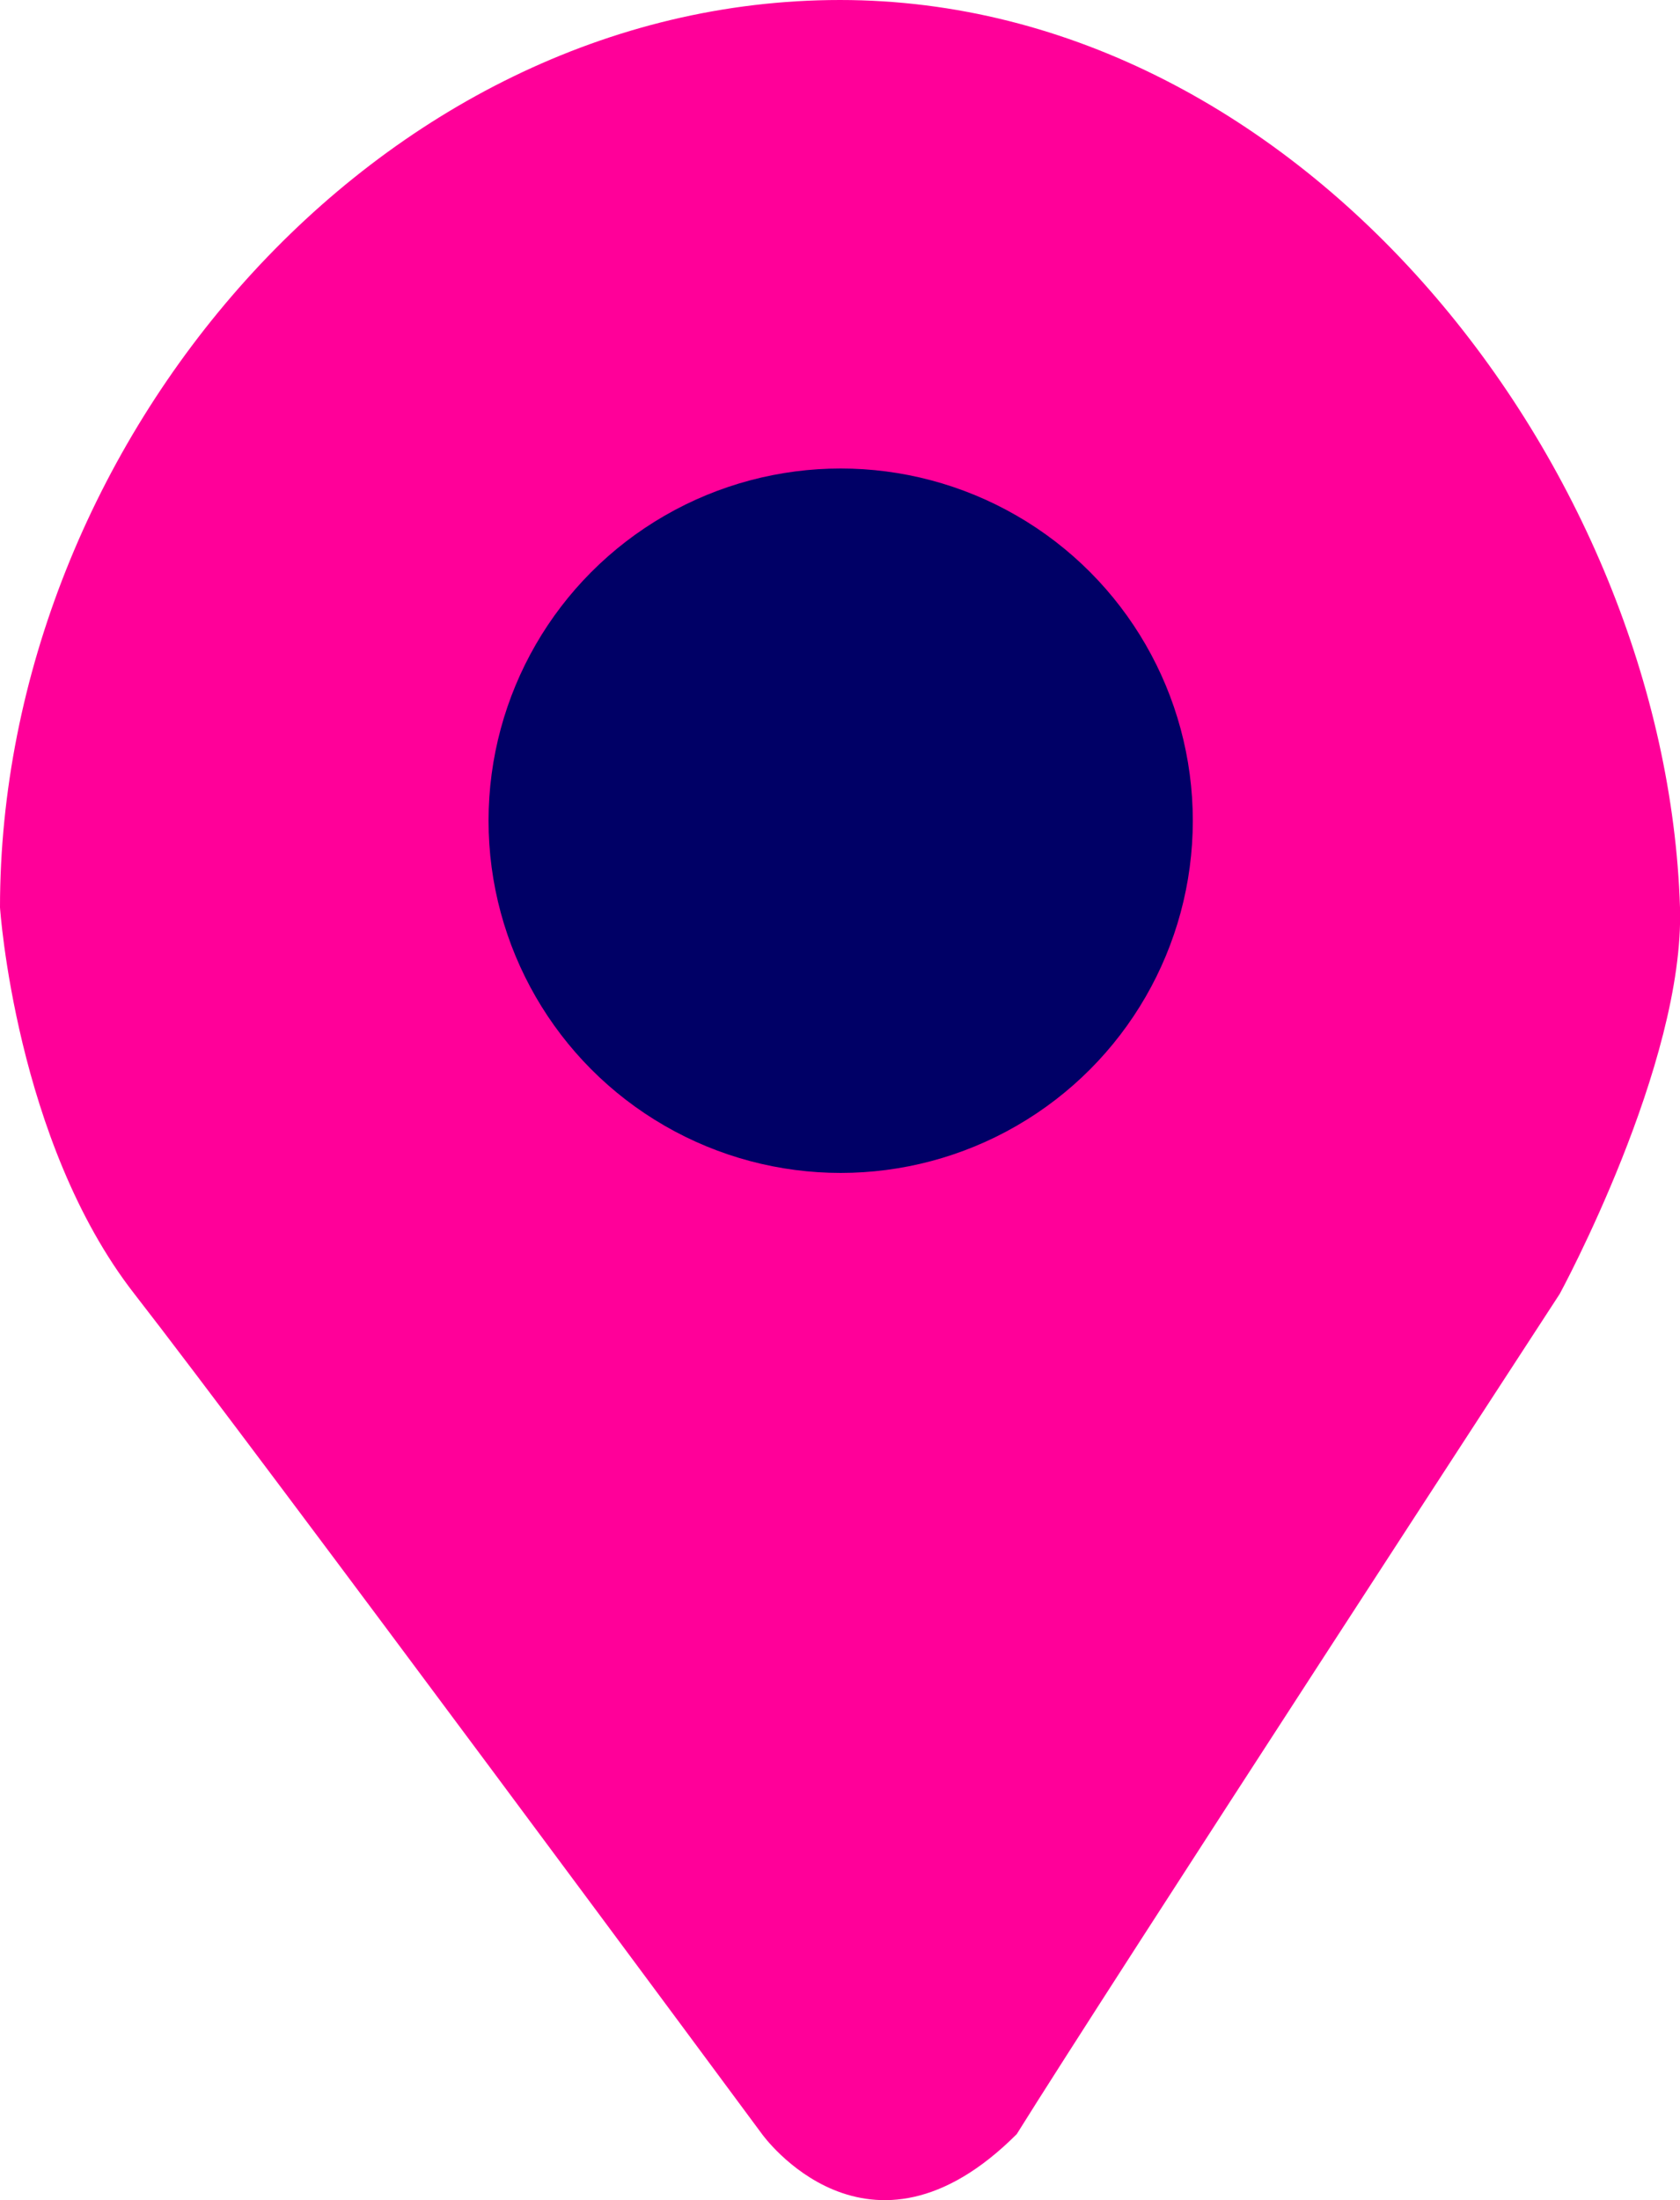
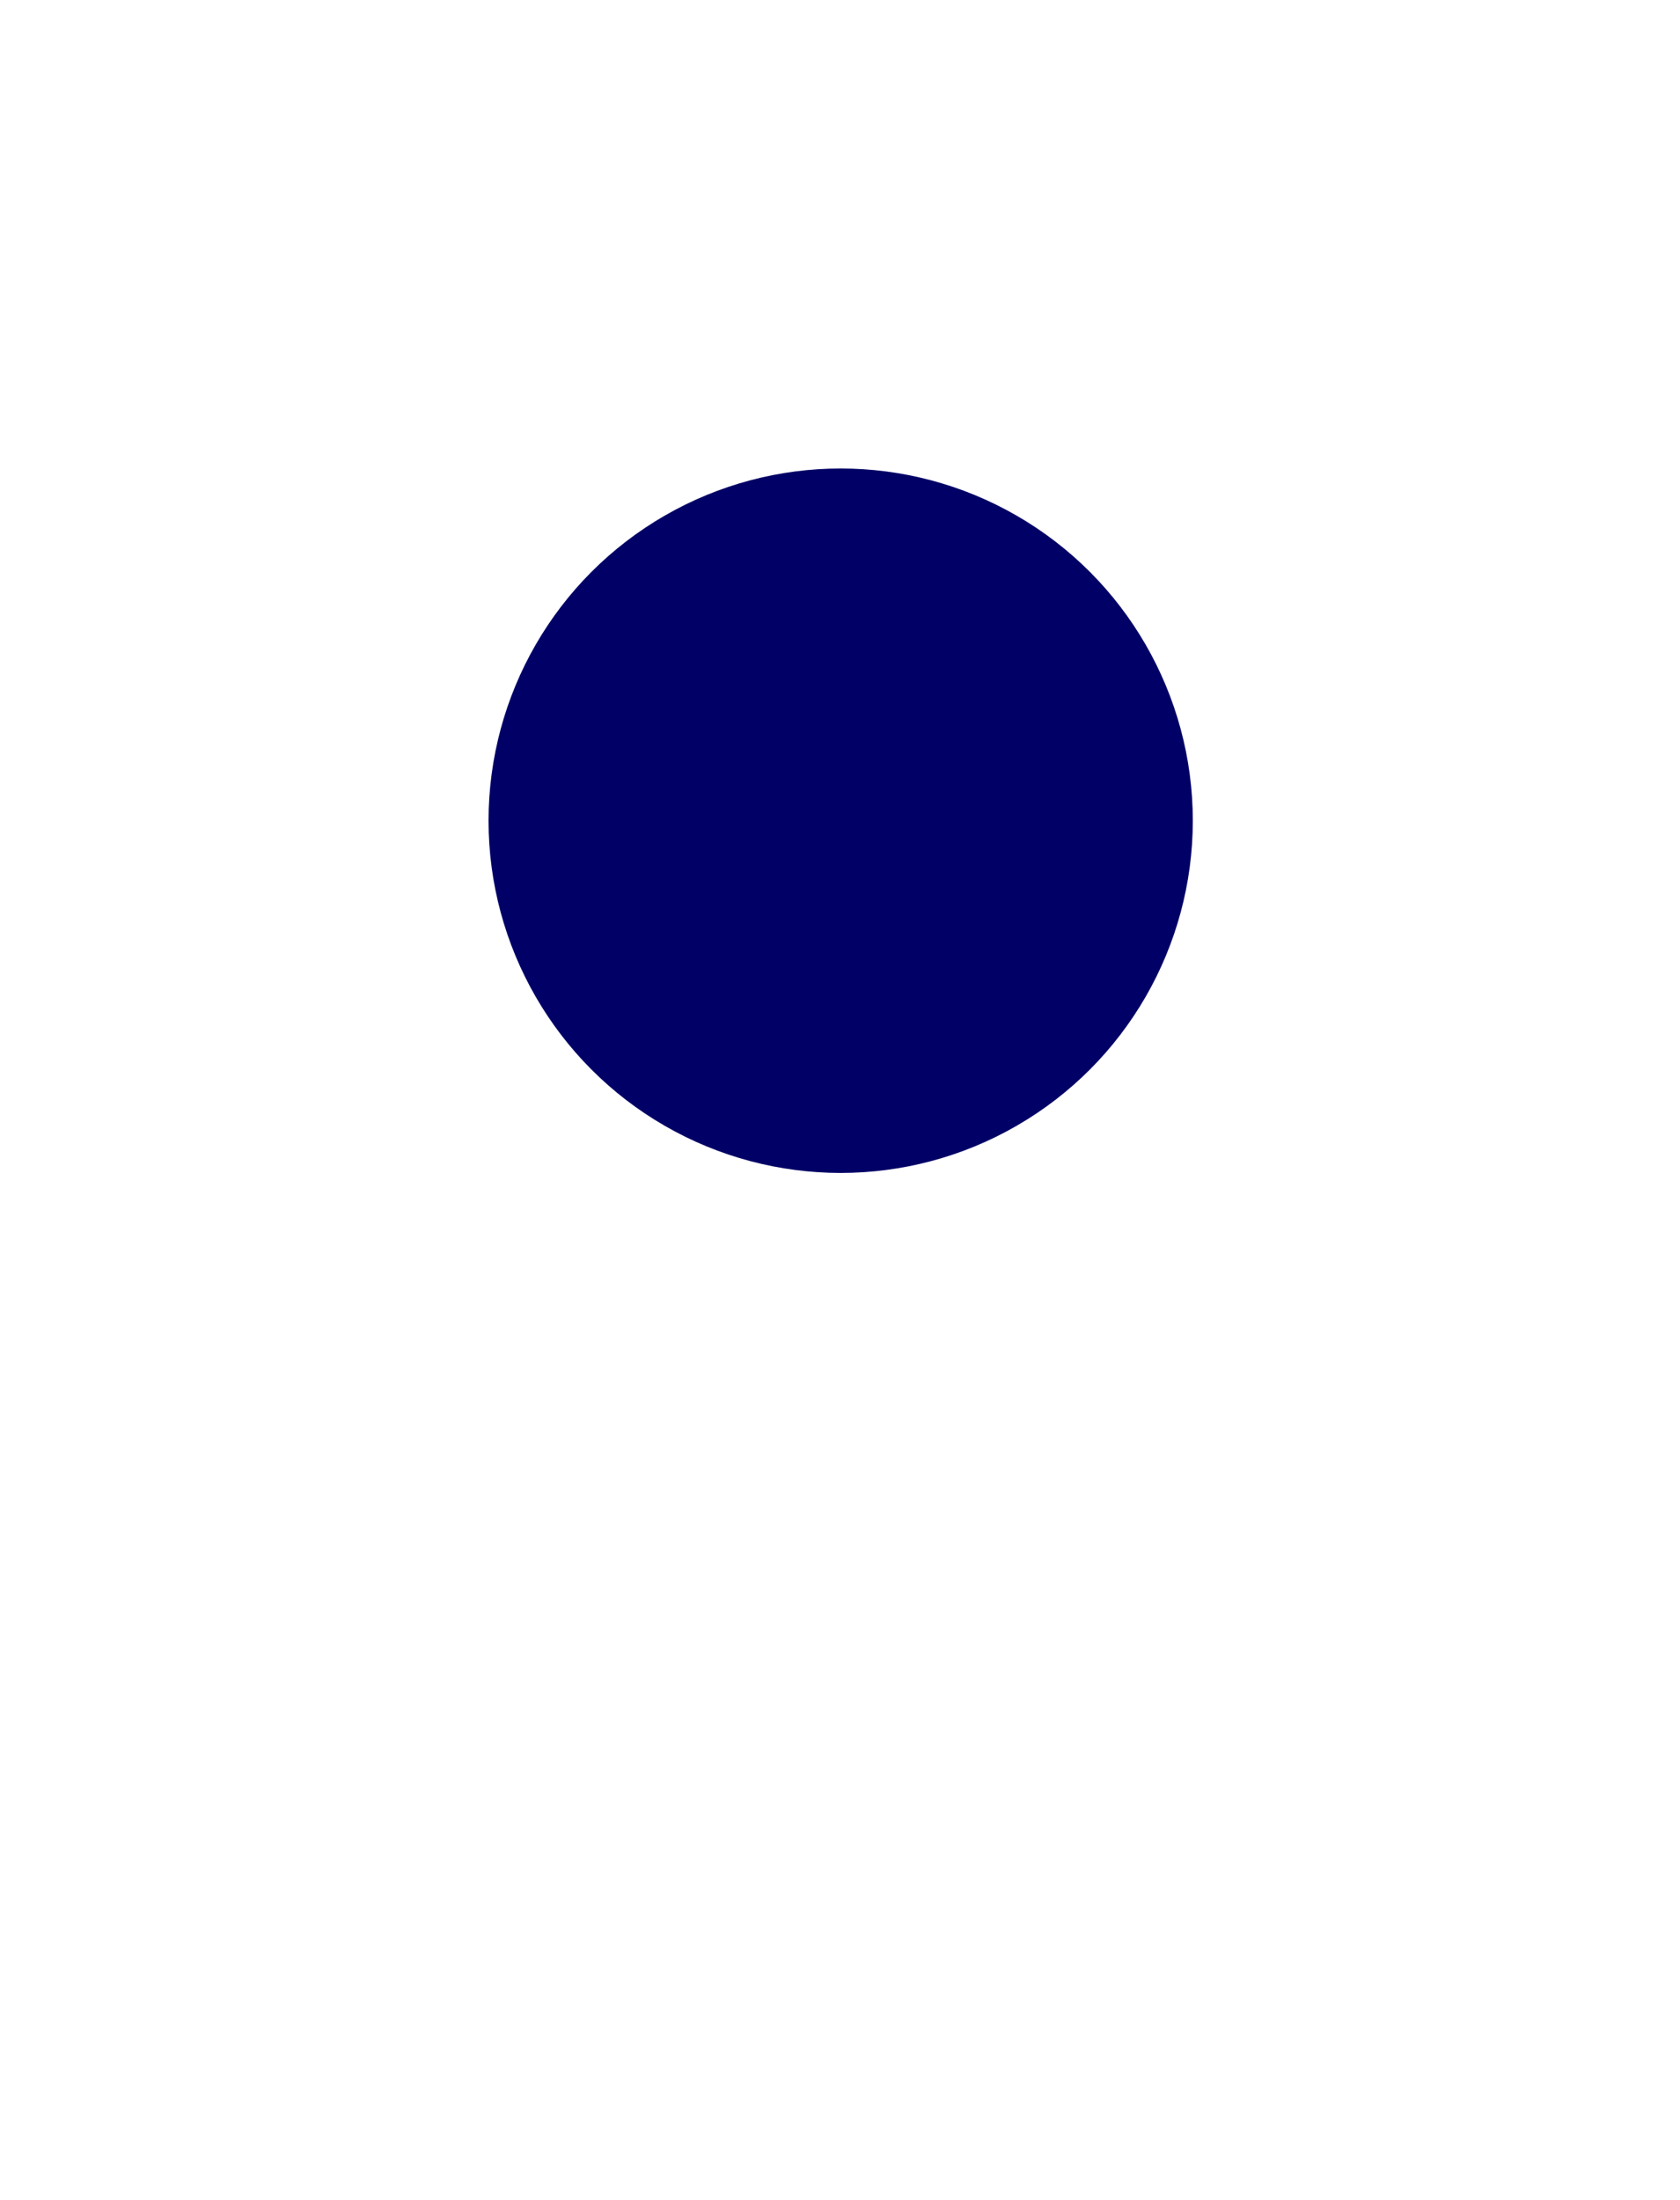
<svg xmlns="http://www.w3.org/2000/svg" id="Layer_2" data-name="Layer 2" viewBox="0 0 25 32.73">
  <defs>
    <style>
      .cls-1 {
        fill: #006;
      }

      .cls-2 {
        fill: #f09;
      }
    </style>
  </defs>
  <g id="pagina010">
    <g id="contenido005">
      <g>
-         <path class="cls-2" d="M25,13.5c-.21-6.54-5.6-13.5-12.5-13.5S0,6.6,0,13.5c0,0,.23,3.48,2,5.75,1.77,2.27,9.34,12.5,9.34,12.5,0,0,1.58,2.21,3.79,0,1.37-2.2,8.08-12.5,8.08-12.5,0,0,1.86-3.42,1.79-5.75Z" />
        <circle class="cls-1" cx="12.51" cy="12.21" r="5.24" />
      </g>
    </g>
  </g>
</svg>